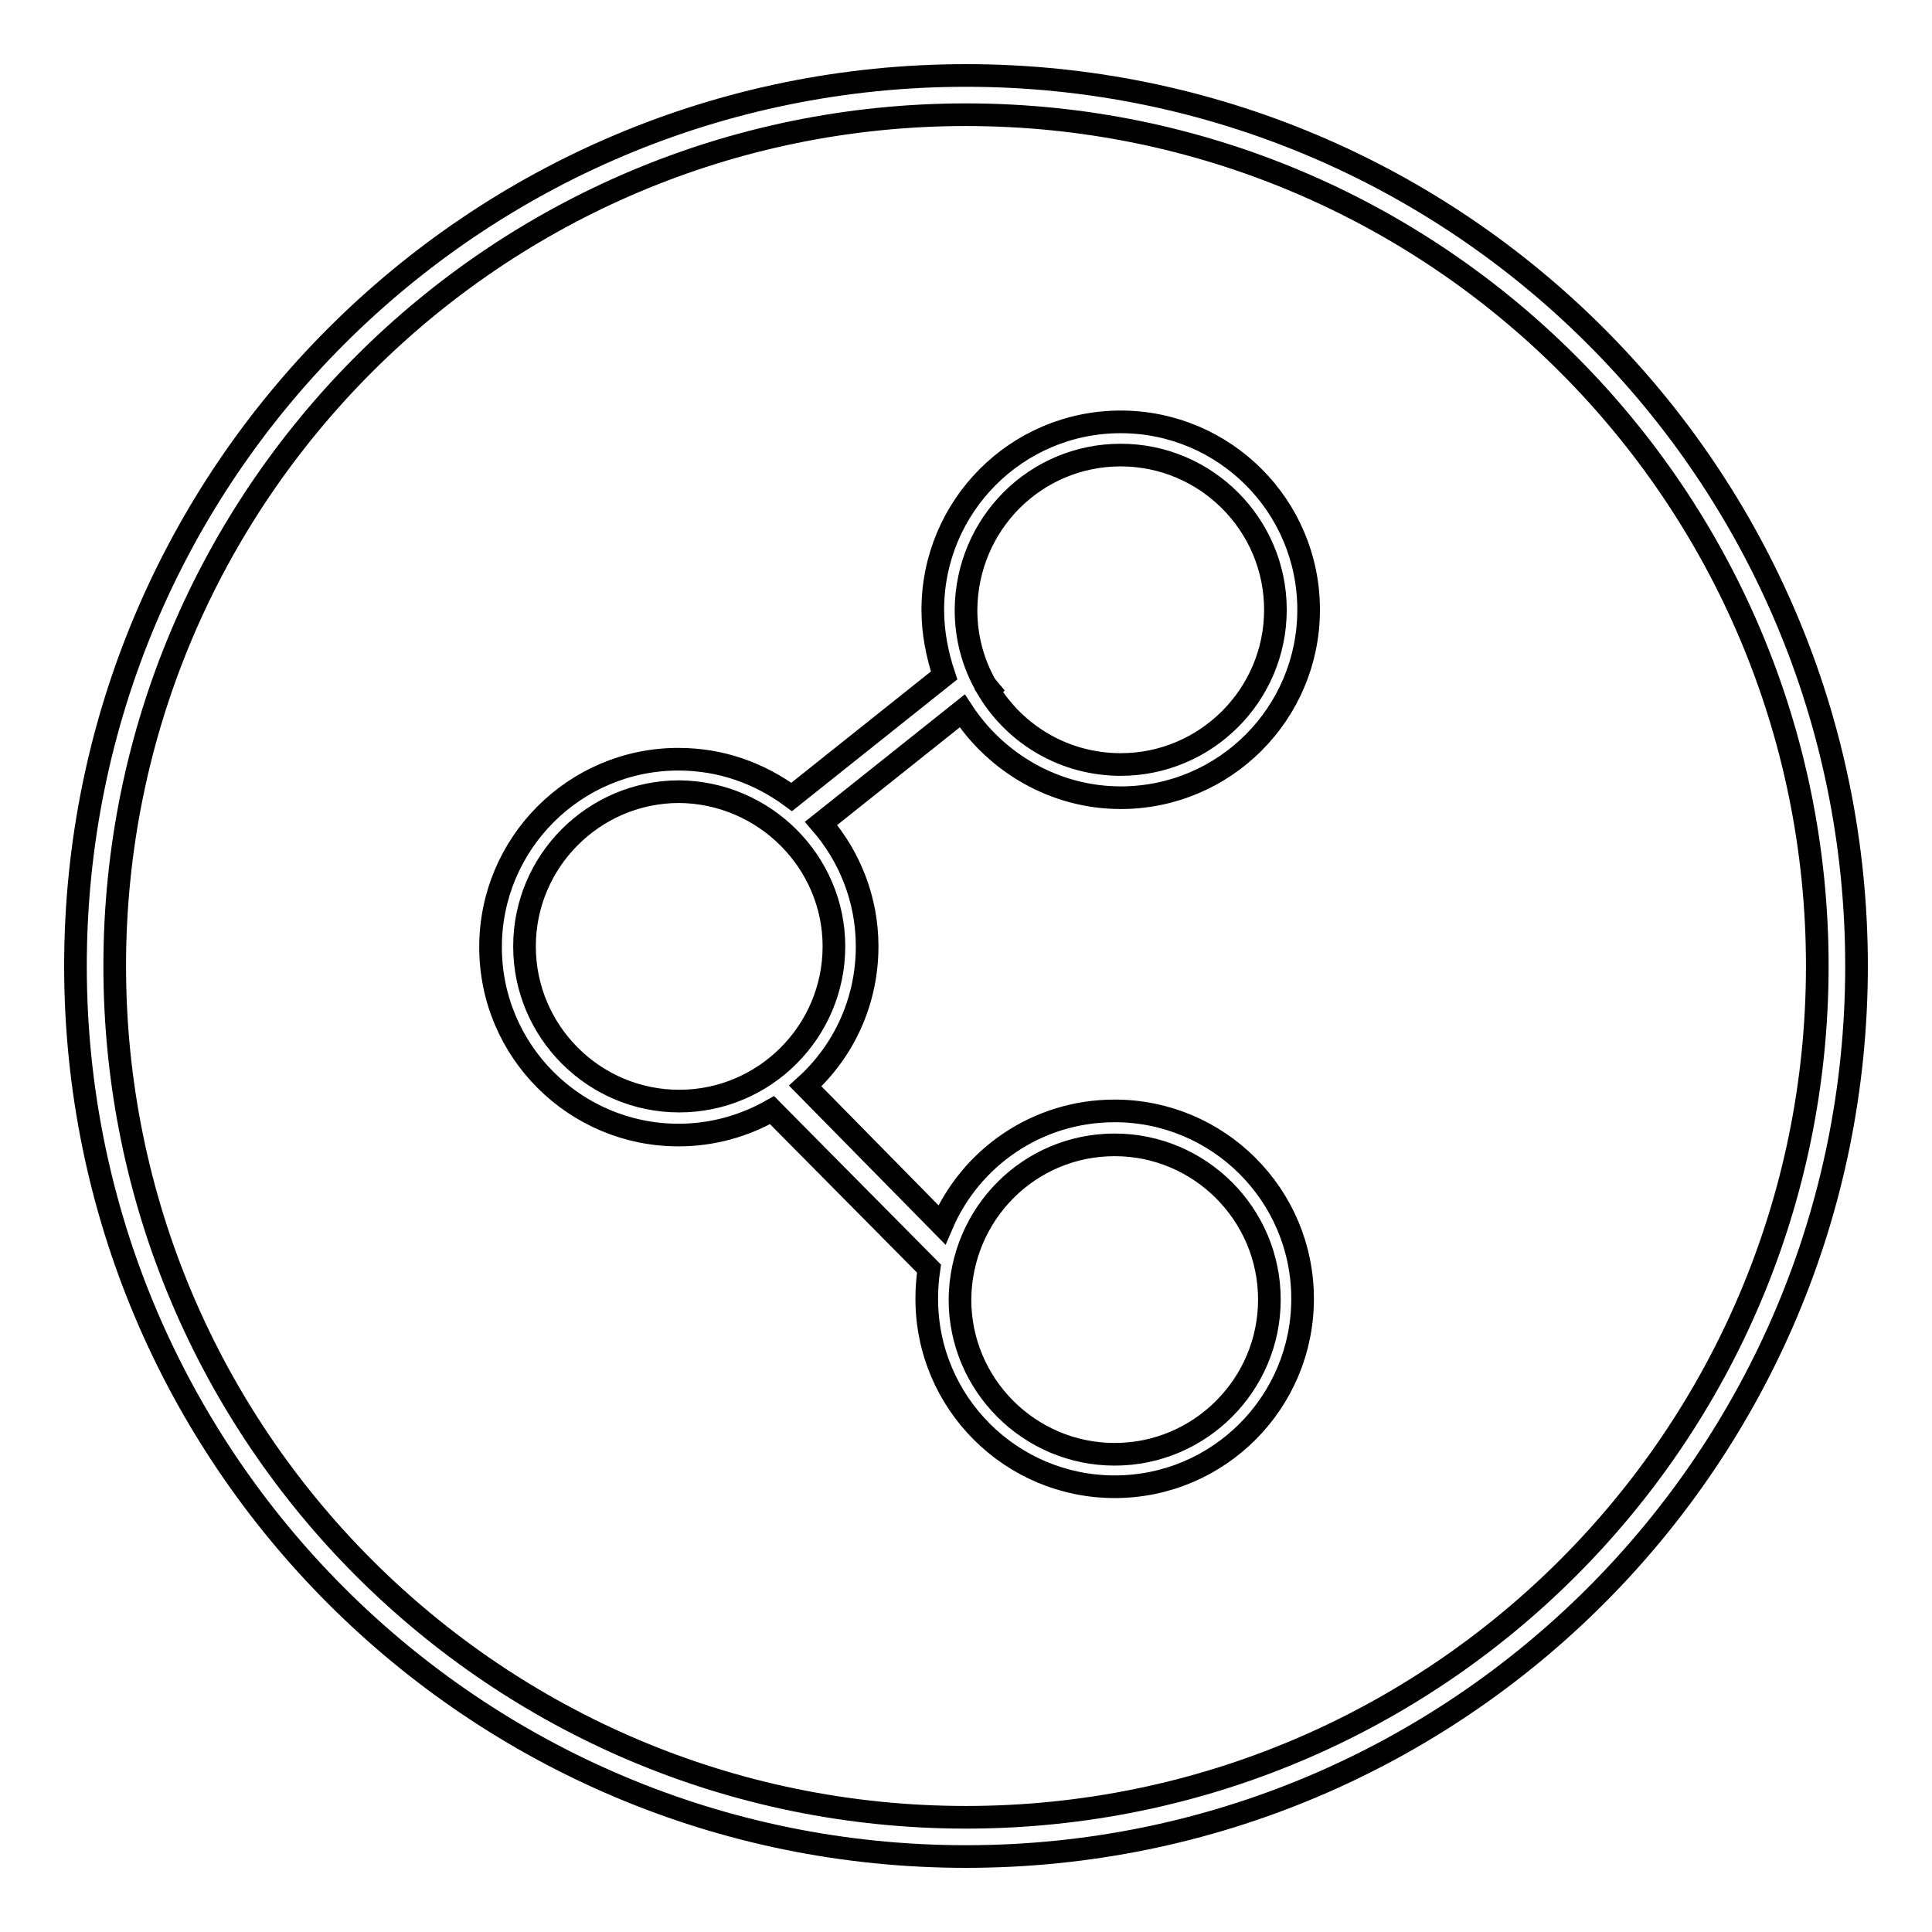
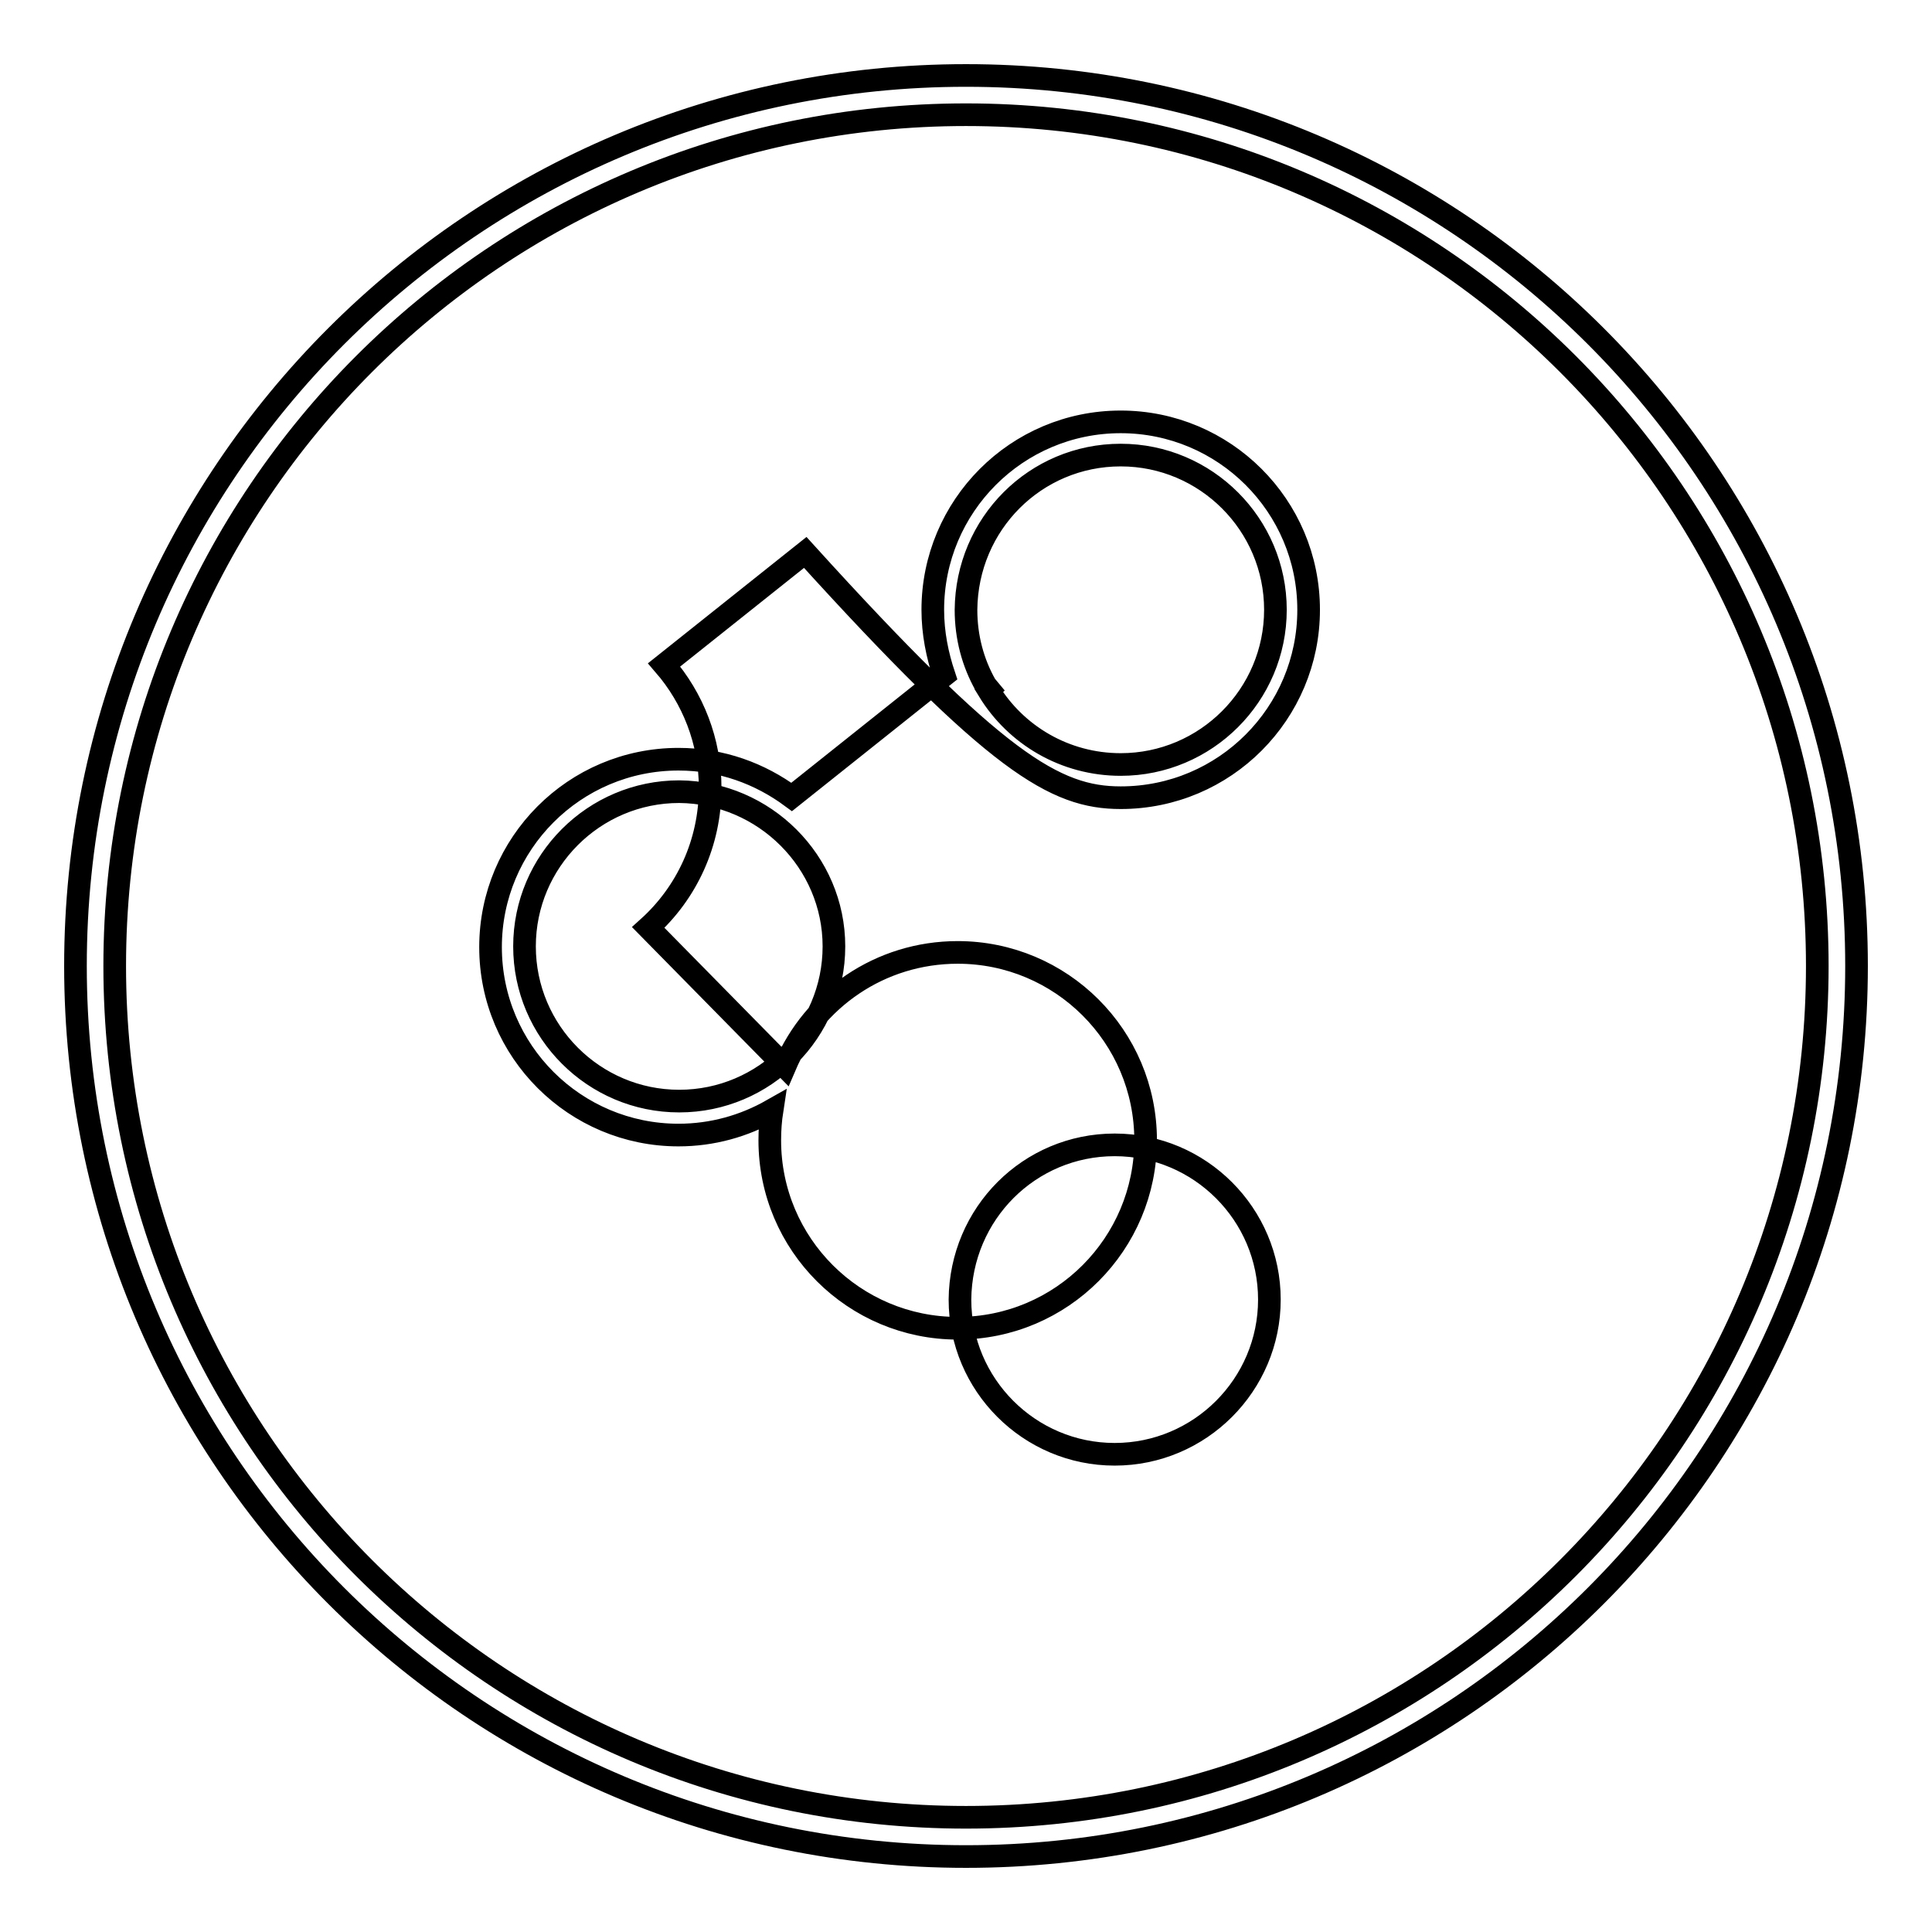
<svg xmlns="http://www.w3.org/2000/svg" version="1.1" x="0px" y="0px" viewBox="0 0 256 256" enable-background="new 0 0 256 256" xml:space="preserve">
  <g>
    <g>
-       <path stroke-width="3" fill-opacity="0" stroke="#000000" d="M148.5,105.7c13.8,0,24.9-11.2,24.9-24.9c0-13.8-11.2-24.9-24.9-24.9c-13.8,0-24.9,11.2-24.9,24.9c0,3.1,0.6,6,1.5,8.7l-20.2,16.1c-4.2-3.1-9.3-5-15-5c-13.8,0-24.9,11.2-24.9,24.9c0,13.8,11.2,24.9,24.9,24.9c4.5,0,8.7-1.2,12.4-3.3l20.8,21c-0.2,1.3-0.3,2.6-0.3,4c0,13.8,11.2,24.9,24.9,24.9c13.8,0,24.9-11.2,24.9-24.9c0-13.8-11.2-24.9-24.9-24.9c-10.3,0-19.1,6.2-22.9,15.1l-18.1-18.4c5.1-4.6,8.2-11.2,8.2-18.5c0-6.2-2.3-11.9-6.1-16.3l18.7-14.9C132,101.1,139.8,105.7,148.5,105.7L148.5,105.7z M148.5,60.3c11.3,0,20.5,9.2,20.5,20.5s-9.2,20.5-20.5,20.5c-7.4,0-13.9-3.9-17.5-9.8l0.1-0.1l-0.5-0.6c-1.7-3-2.6-6.4-2.6-10C128.1,69.4,137.2,60.3,148.5,60.3L148.5,60.3z M147.7,151.7c11.3,0,20.5,9.2,20.5,20.5s-9.2,20.5-20.5,20.5c-11.3,0-20.5-9.2-20.5-20.5C127.3,160.8,136.4,151.7,147.7,151.7L147.7,151.7z M110.5,125.4c0,11.3-9.2,20.5-20.5,20.5s-20.5-9.2-20.5-20.5c0-11.3,9.2-20.5,20.5-20.5C101.3,105,110.5,114.2,110.5,125.4L110.5,125.4z M128,10C62.8,10,10,62.8,10,128c0,65.2,52.8,118,118,118c65.2,0,118-52.8,118-118C246,62.8,193.2,10,128,10L128,10z M128,240.8c-62.3,0-112.8-50.5-112.8-112.8S65.7,15.2,128,15.2S240.8,65.7,240.8,128S190.3,240.8,128,240.8L128,240.8z" />
+       <path stroke-width="3" fill-opacity="0" stroke="#000000" d="M148.5,105.7c13.8,0,24.9-11.2,24.9-24.9c0-13.8-11.2-24.9-24.9-24.9c-13.8,0-24.9,11.2-24.9,24.9c0,3.1,0.6,6,1.5,8.7l-20.2,16.1c-4.2-3.1-9.3-5-15-5c-13.8,0-24.9,11.2-24.9,24.9c0,13.8,11.2,24.9,24.9,24.9c4.5,0,8.7-1.2,12.4-3.3c-0.2,1.3-0.3,2.6-0.3,4c0,13.8,11.2,24.9,24.9,24.9c13.8,0,24.9-11.2,24.9-24.9c0-13.8-11.2-24.9-24.9-24.9c-10.3,0-19.1,6.2-22.9,15.1l-18.1-18.4c5.1-4.6,8.2-11.2,8.2-18.5c0-6.2-2.3-11.9-6.1-16.3l18.7-14.9C132,101.1,139.8,105.7,148.5,105.7L148.5,105.7z M148.5,60.3c11.3,0,20.5,9.2,20.5,20.5s-9.2,20.5-20.5,20.5c-7.4,0-13.9-3.9-17.5-9.8l0.1-0.1l-0.5-0.6c-1.7-3-2.6-6.4-2.6-10C128.1,69.4,137.2,60.3,148.5,60.3L148.5,60.3z M147.7,151.7c11.3,0,20.5,9.2,20.5,20.5s-9.2,20.5-20.5,20.5c-11.3,0-20.5-9.2-20.5-20.5C127.3,160.8,136.4,151.7,147.7,151.7L147.7,151.7z M110.5,125.4c0,11.3-9.2,20.5-20.5,20.5s-20.5-9.2-20.5-20.5c0-11.3,9.2-20.5,20.5-20.5C101.3,105,110.5,114.2,110.5,125.4L110.5,125.4z M128,10C62.8,10,10,62.8,10,128c0,65.2,52.8,118,118,118c65.2,0,118-52.8,118-118C246,62.8,193.2,10,128,10L128,10z M128,240.8c-62.3,0-112.8-50.5-112.8-112.8S65.7,15.2,128,15.2S240.8,65.7,240.8,128S190.3,240.8,128,240.8L128,240.8z" />
    </g>
  </g>
</svg>